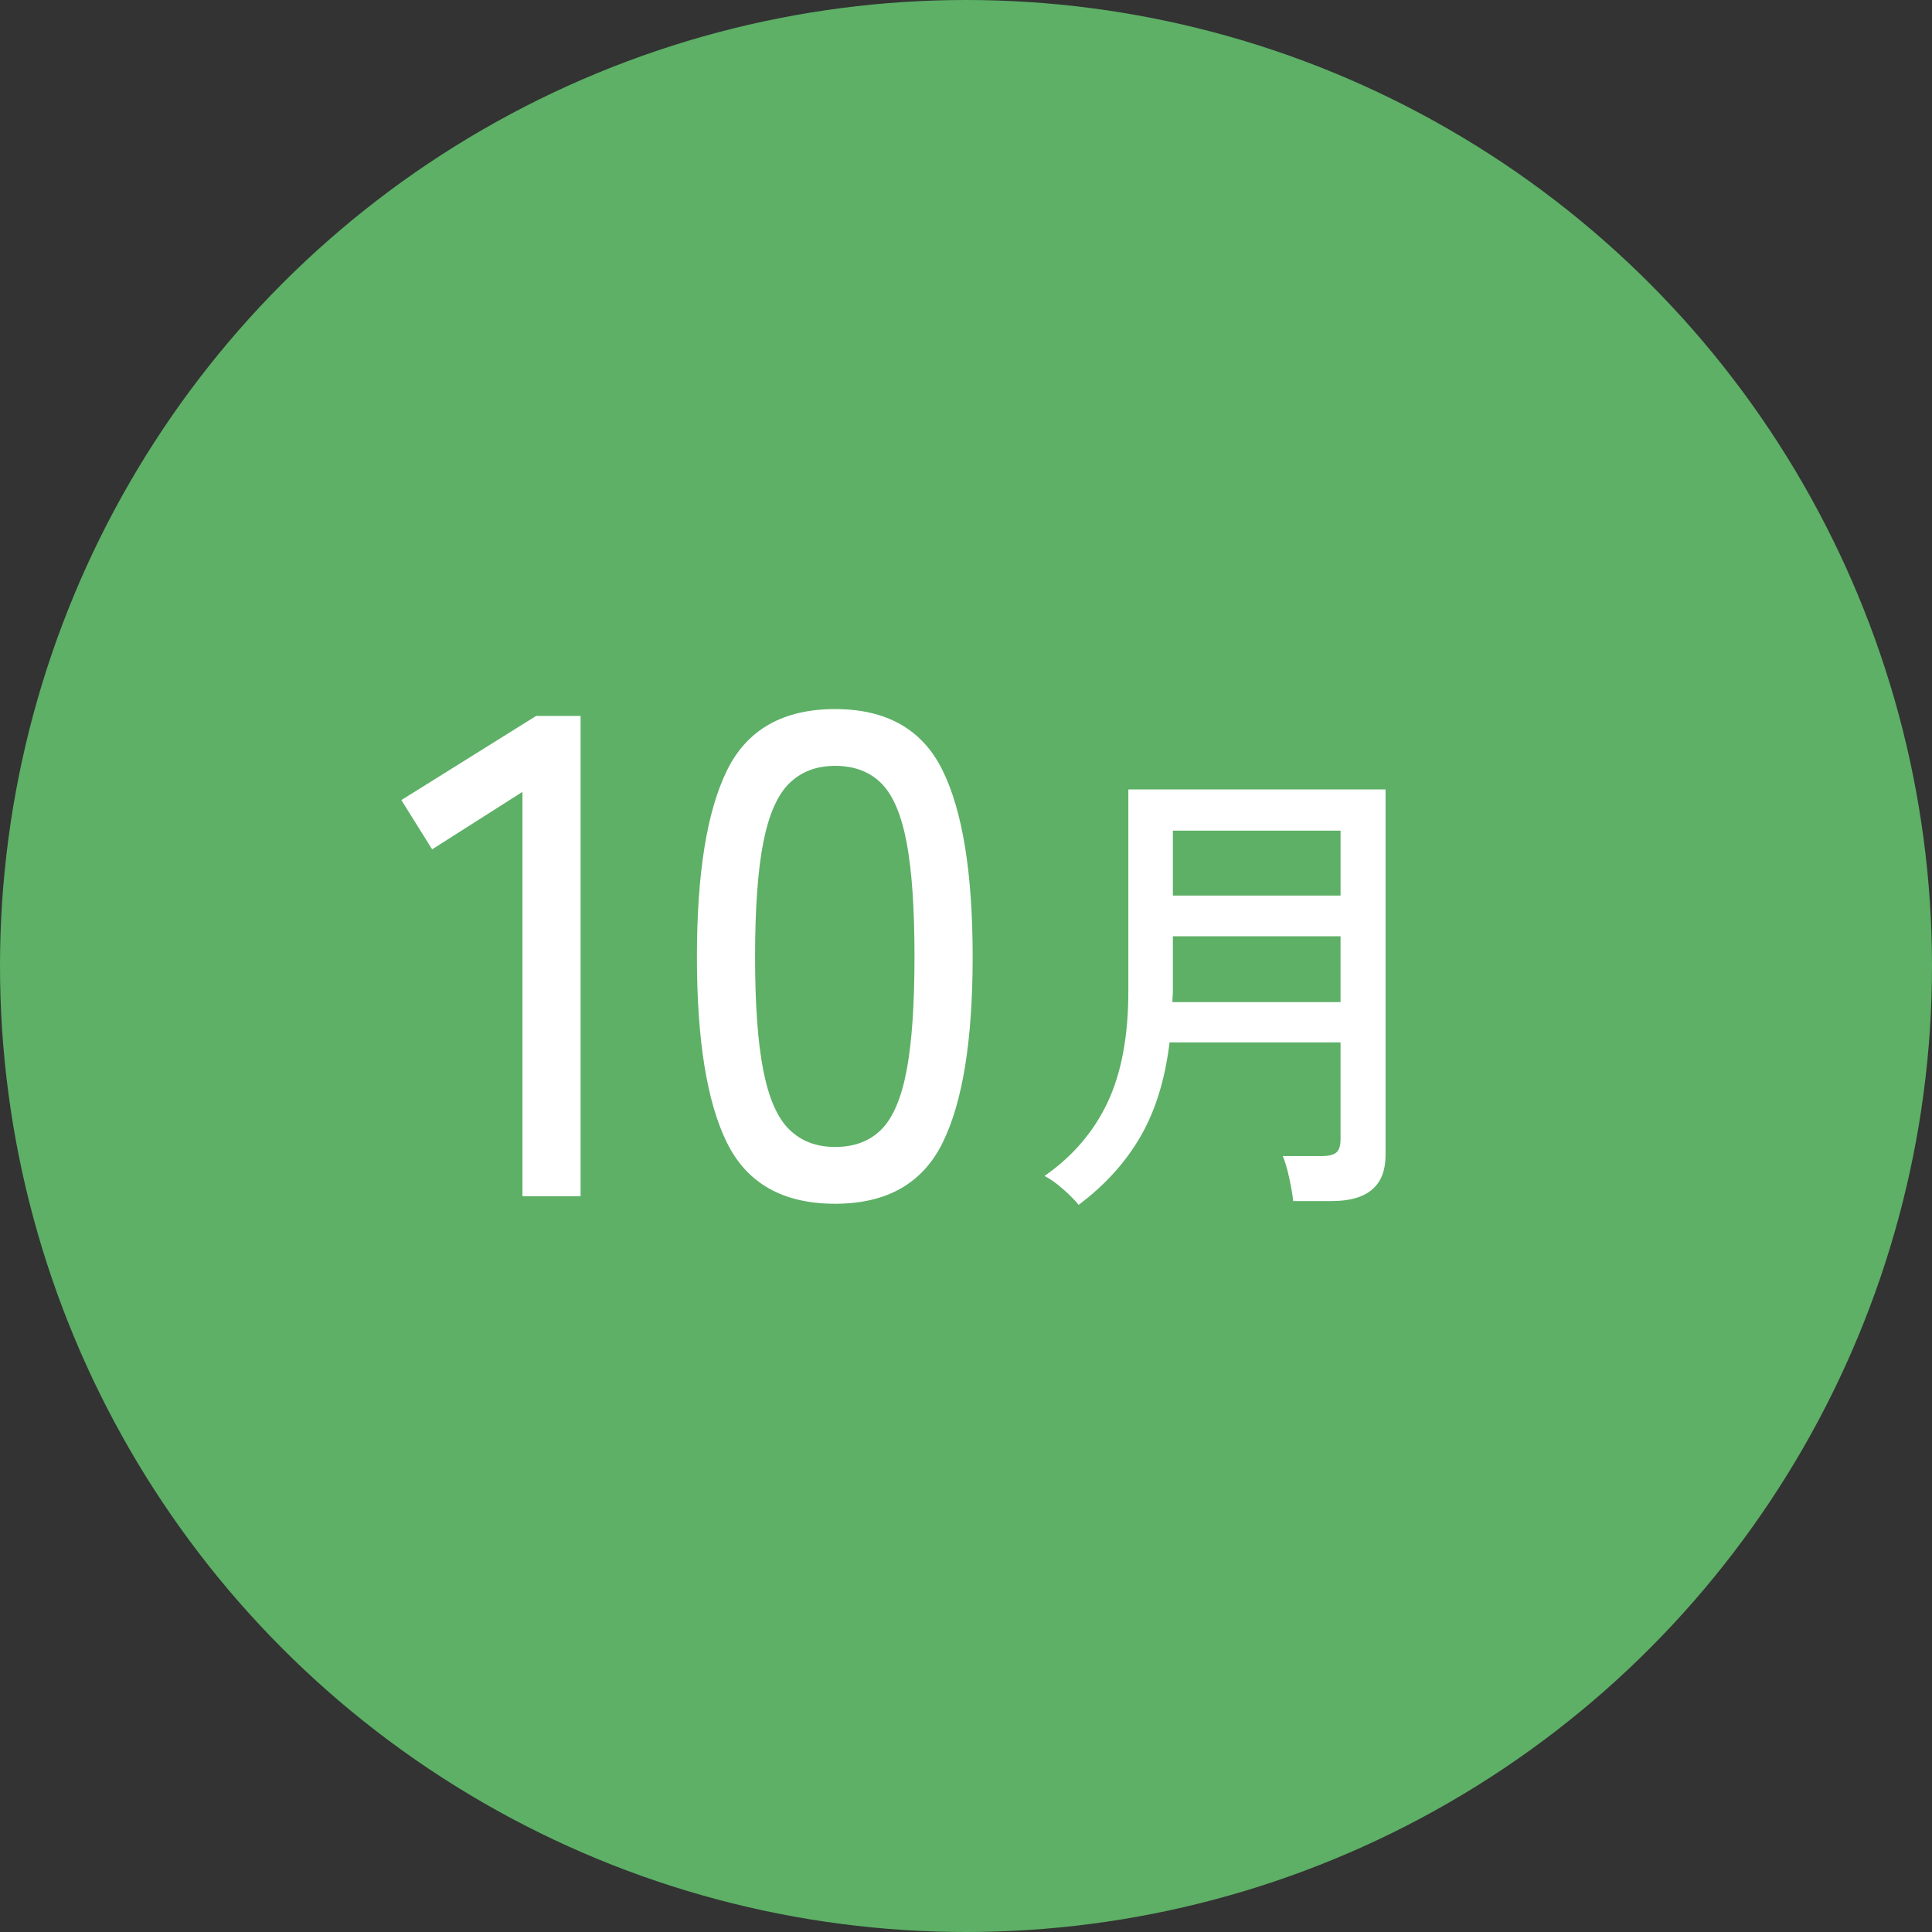
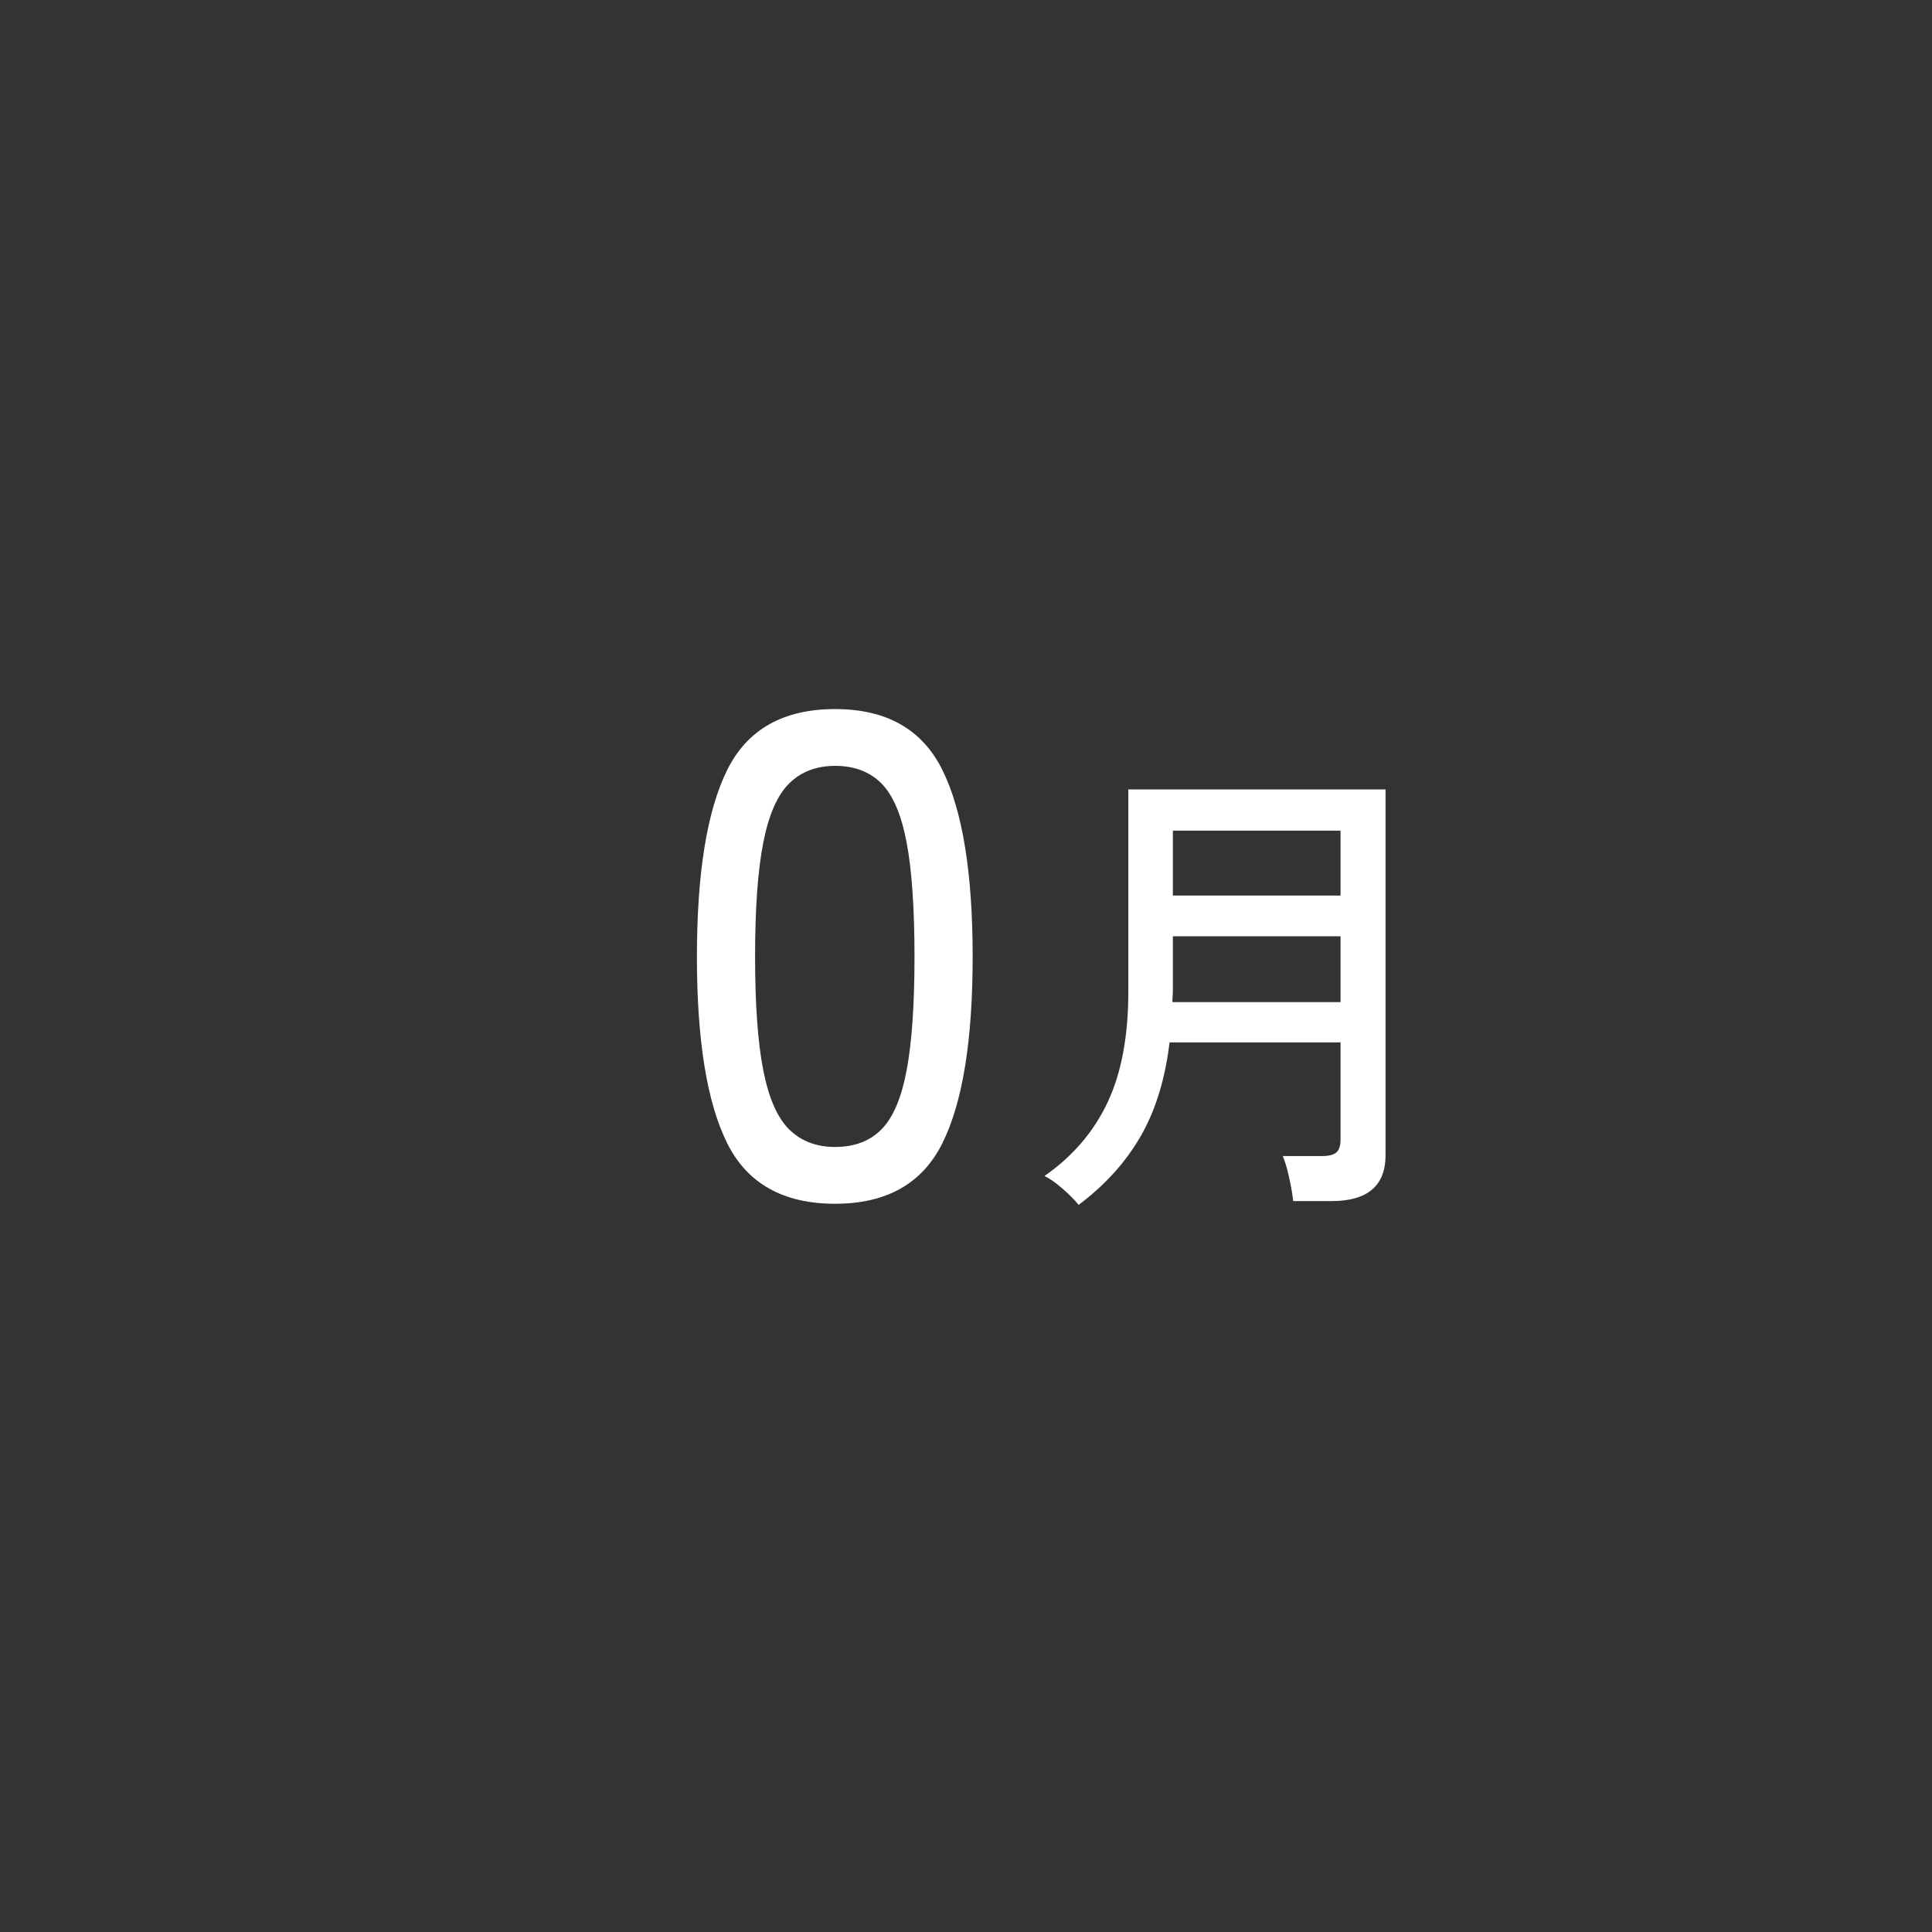
<svg xmlns="http://www.w3.org/2000/svg" id="b" viewBox="0 0 73.416 73.416">
  <rect x="0" y="0" width="73.416" height="73.416" fill="#333333" stroke="none" />
  <defs>
    <style>.d{fill:#fff;}.e{fill:#5db066;}</style>
  </defs>
  <g id="c">
-     <circle class="e" cx="36.708" cy="36.708" r="36.708" />
-     <path class="d" d="M19.853,45.457v-15.366l-3.432,2.184-1.17-1.872,5.122-3.198h1.69v18.252h-2.21Z" />
    <path class="d" d="M31.735,45.743c-1.976,0-3.345-.771-4.108-2.314-.763-1.542-1.144-3.9-1.144-7.072s.381-5.533,1.144-7.085c.763-1.551,2.132-2.327,4.108-2.327,1.959,0,3.319.776,4.082,2.327.763,1.552,1.144,3.913,1.144,7.085s-.381,5.53-1.144,7.072c-.763,1.543-2.123,2.314-4.082,2.314ZM31.735,43.585c.728,0,1.313-.221,1.755-.663.442-.442.762-1.191.962-2.249.199-1.057.299-2.496.299-4.316,0-1.837-.1-3.285-.299-4.342-.2-1.057-.52-1.807-.962-2.249s-1.027-.663-1.755-.663c-.711,0-1.291.221-1.742.663-.451.442-.78,1.192-.988,2.249s-.312,2.505-.312,4.342c0,1.82.104,3.259.312,4.316.208,1.058.537,1.807.988,2.249.451.442,1.031.663,1.742.663Z" />
    <path class="d" d="M40.987,45.785c-.132-.168-.327-.366-.585-.594s-.495-.396-.711-.504c1.068-.744,1.866-1.674,2.394-2.79.528-1.116.792-2.526.792-4.23v-7.668h9.774v13.896c0,1.164-.684,1.746-2.052,1.746h-1.458c-.024-.24-.075-.537-.153-.891s-.159-.627-.243-.819h1.476c.264,0,.45-.045.558-.135.108-.09.162-.261.162-.513v-3.672h-6.498c-.168,1.404-.537,2.598-1.107,3.582-.57.984-1.353,1.848-2.349,2.592ZM44.551,38.081h6.39v-2.502h-6.372v2.07c0,.072-.003.144-.009.216-.006.072-.009.144-.009.216ZM44.569,34.031h6.372v-2.466h-6.372v2.466Z" />
  </g>
</svg>